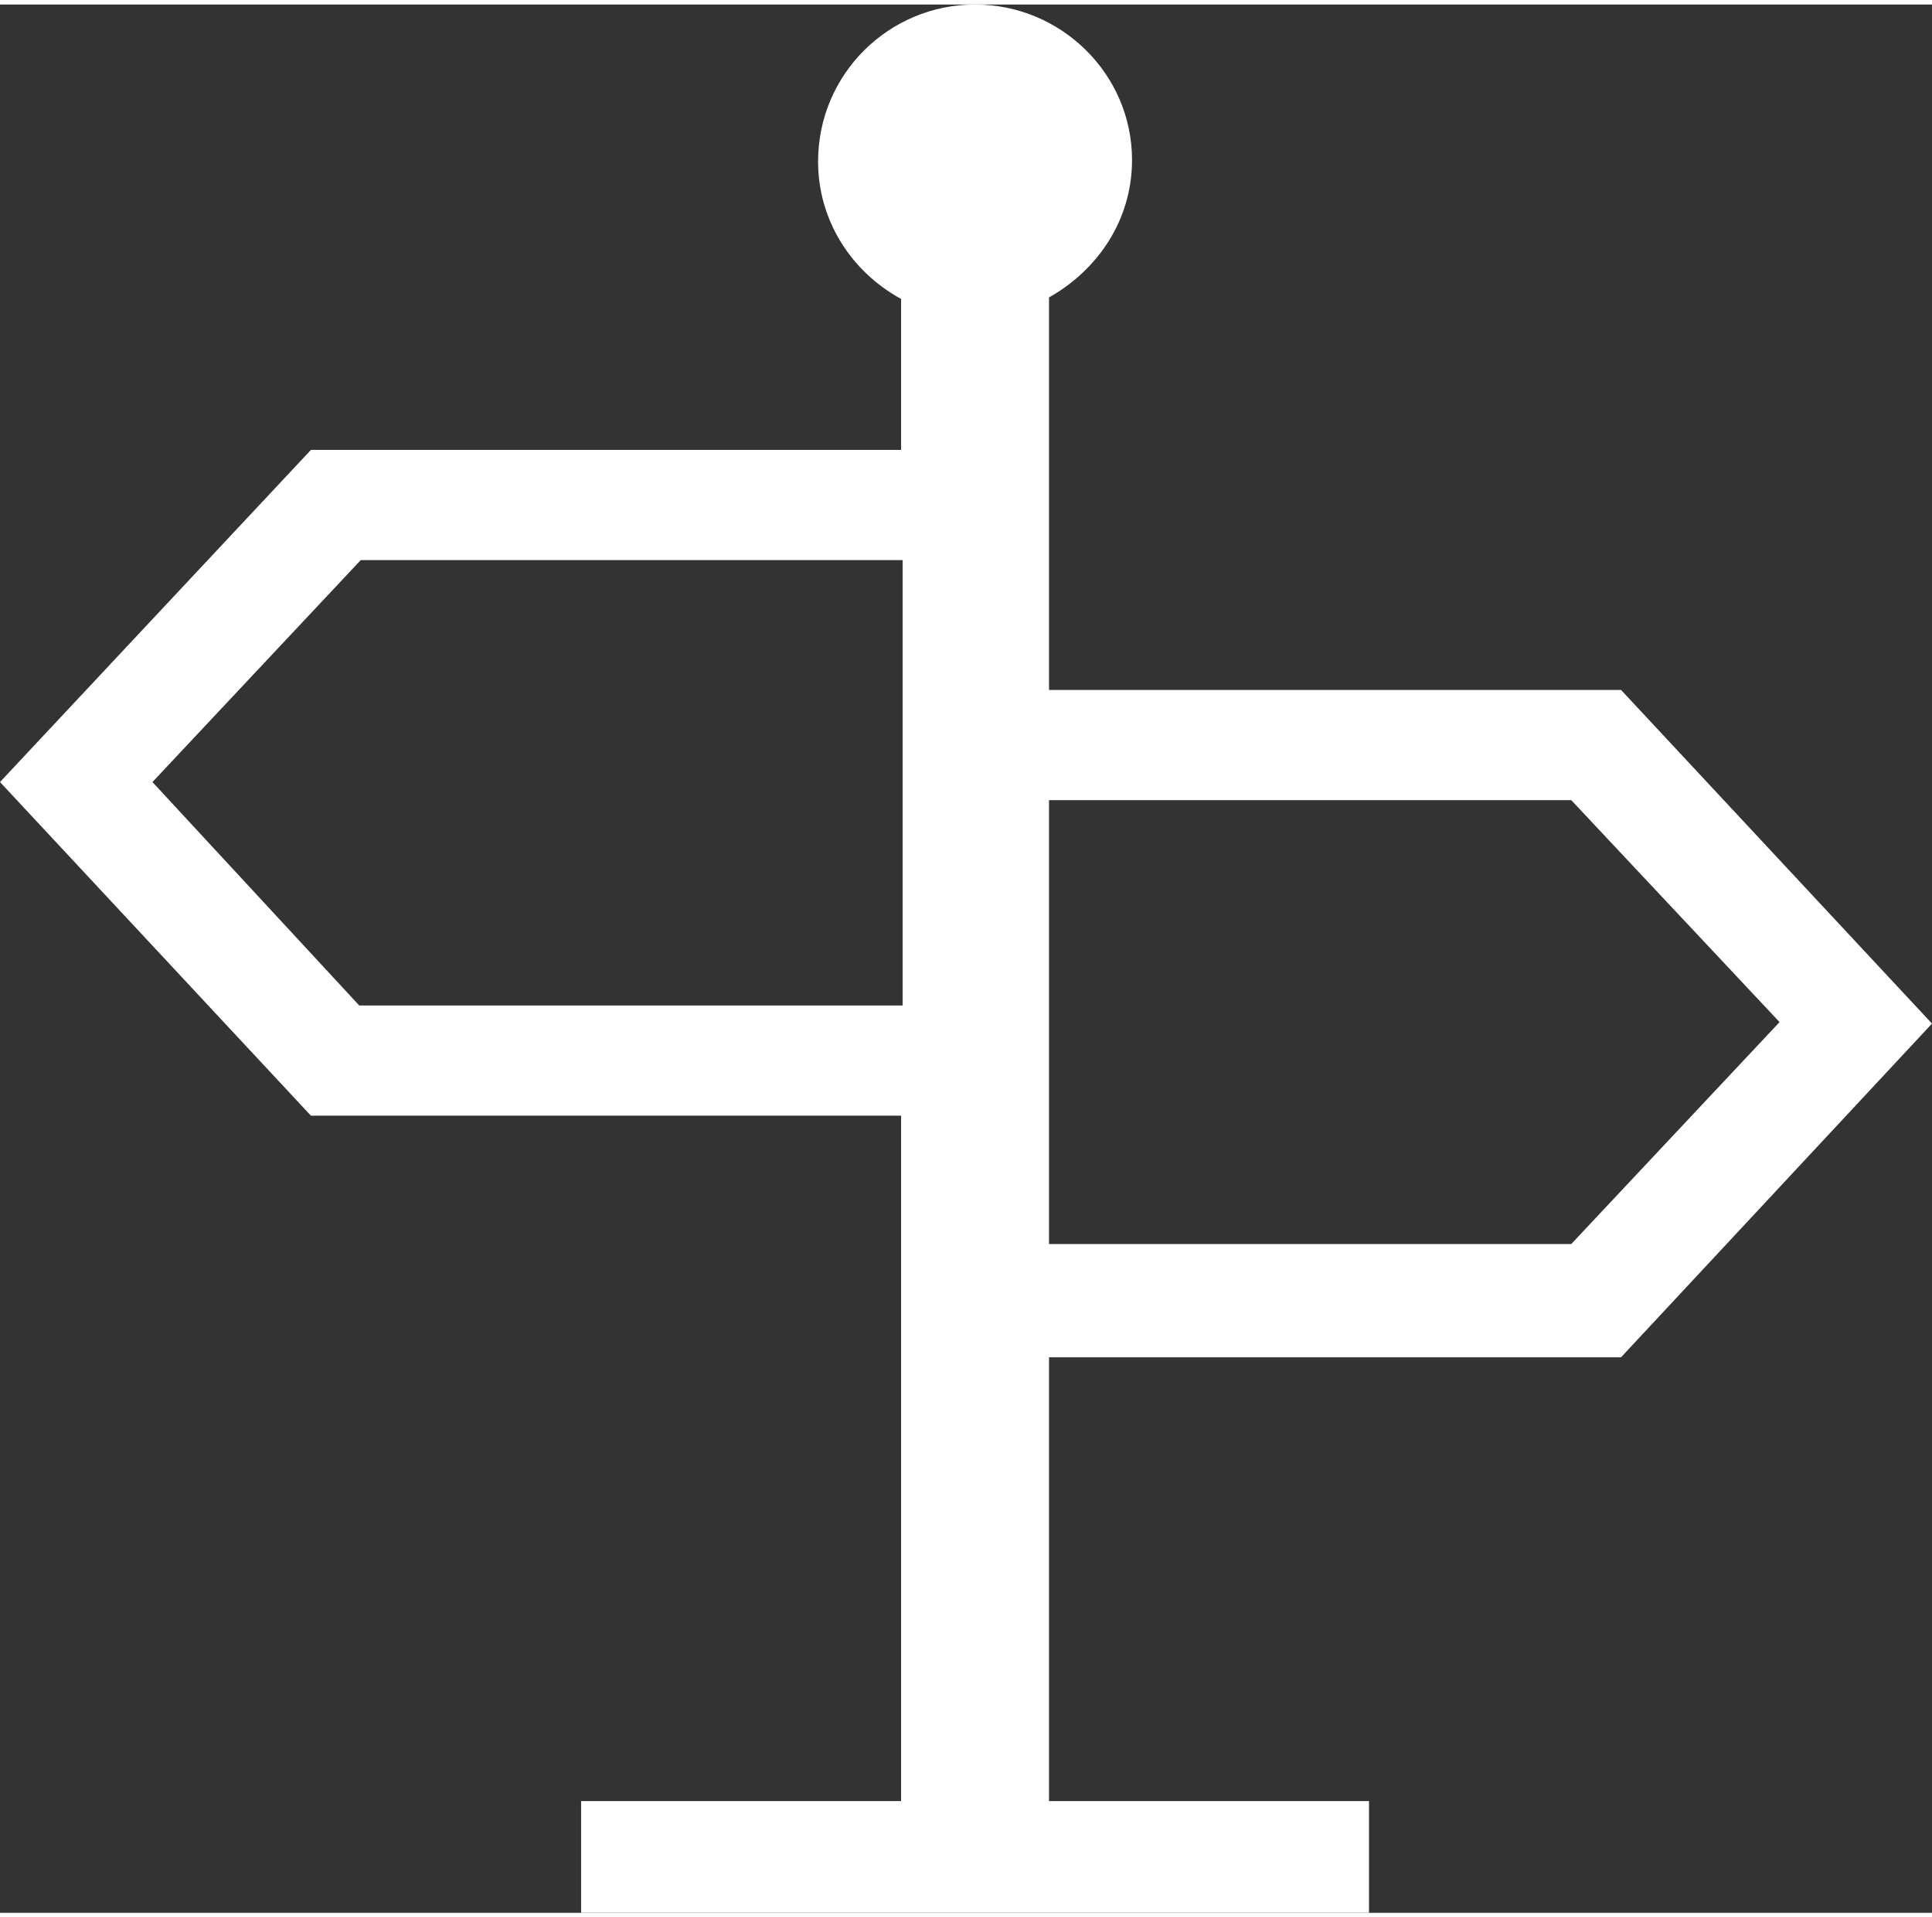
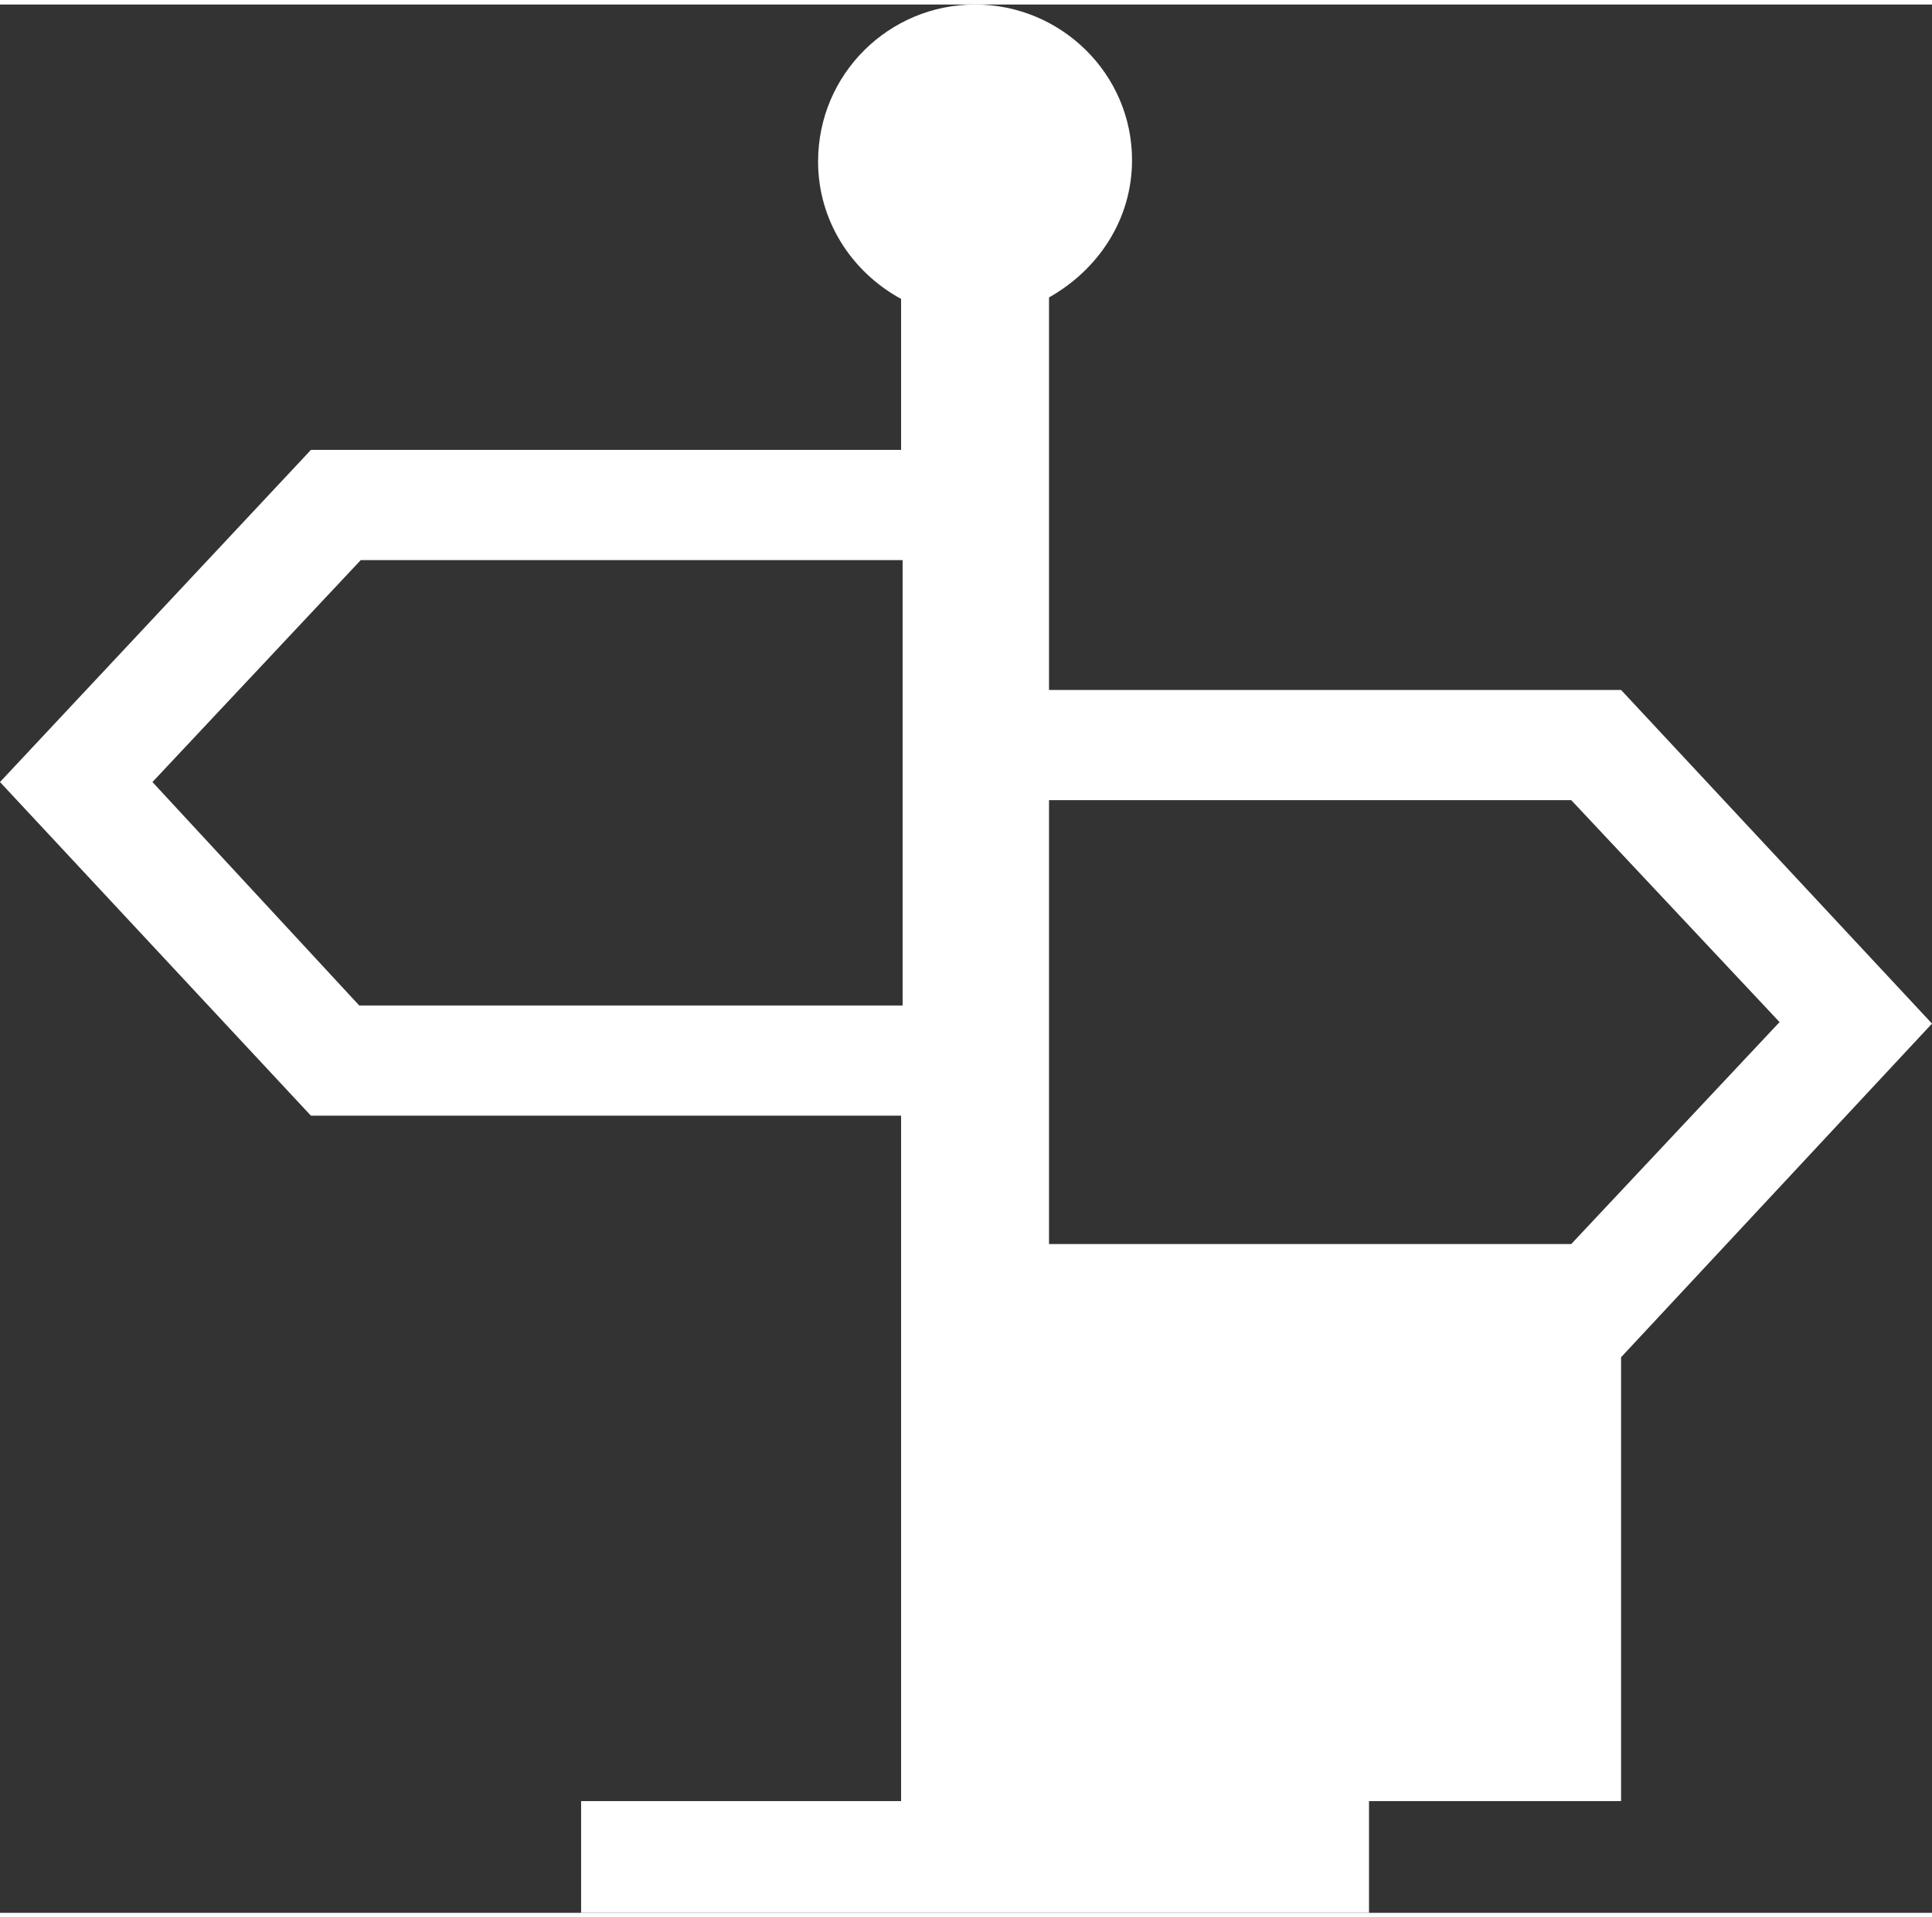
<svg xmlns="http://www.w3.org/2000/svg" version="1.1" id="レイヤー_1" x="0px" y="0px" viewBox="0 0 128 126.4" style="enable-background:new 0 0 128 126.4;" xml:space="preserve" preserveAspectRatio="xMinYMid" width="128" height="127">
  <rect x="0" y="0" width="128" height="126.4" fill="#333333" stroke="none" />
  <style type="text/css">
	.st0{fill:#FFFFFF;}
</style>
  <g>
-     <path class="st0" d="M107.4,89.6L128,67.5l-20.6-22.1H69.5V19.4c3.2-1.8,5.5-5.1,5.5-9.1C75,4.6,70.3,0,64.6,0   c-5.7,0-10.4,4.6-10.4,10.4c0,3.9,2.2,7.3,5.5,9.1v10H20.6L0,51.5l20.6,22.1h39.1v45.4H38.5v7.4h52.2v-7.4H69.5V89.6H107.4z    M69.5,52.7h34.6l13.8,14.7l-13.8,14.7H69.5V52.7z M59.7,66.3H23.8L10.1,51.5l13.8-14.7h35.9V66.3z" />
+     <path class="st0" d="M107.4,89.6L128,67.5l-20.6-22.1H69.5V19.4c3.2-1.8,5.5-5.1,5.5-9.1C75,4.6,70.3,0,64.6,0   c-5.7,0-10.4,4.6-10.4,10.4c0,3.9,2.2,7.3,5.5,9.1v10H20.6L0,51.5l20.6,22.1h39.1v45.4H38.5v7.4h52.2v-7.4H69.5H107.4z    M69.5,52.7h34.6l13.8,14.7l-13.8,14.7H69.5V52.7z M59.7,66.3H23.8L10.1,51.5l13.8-14.7h35.9V66.3z" />
  </g>
</svg>